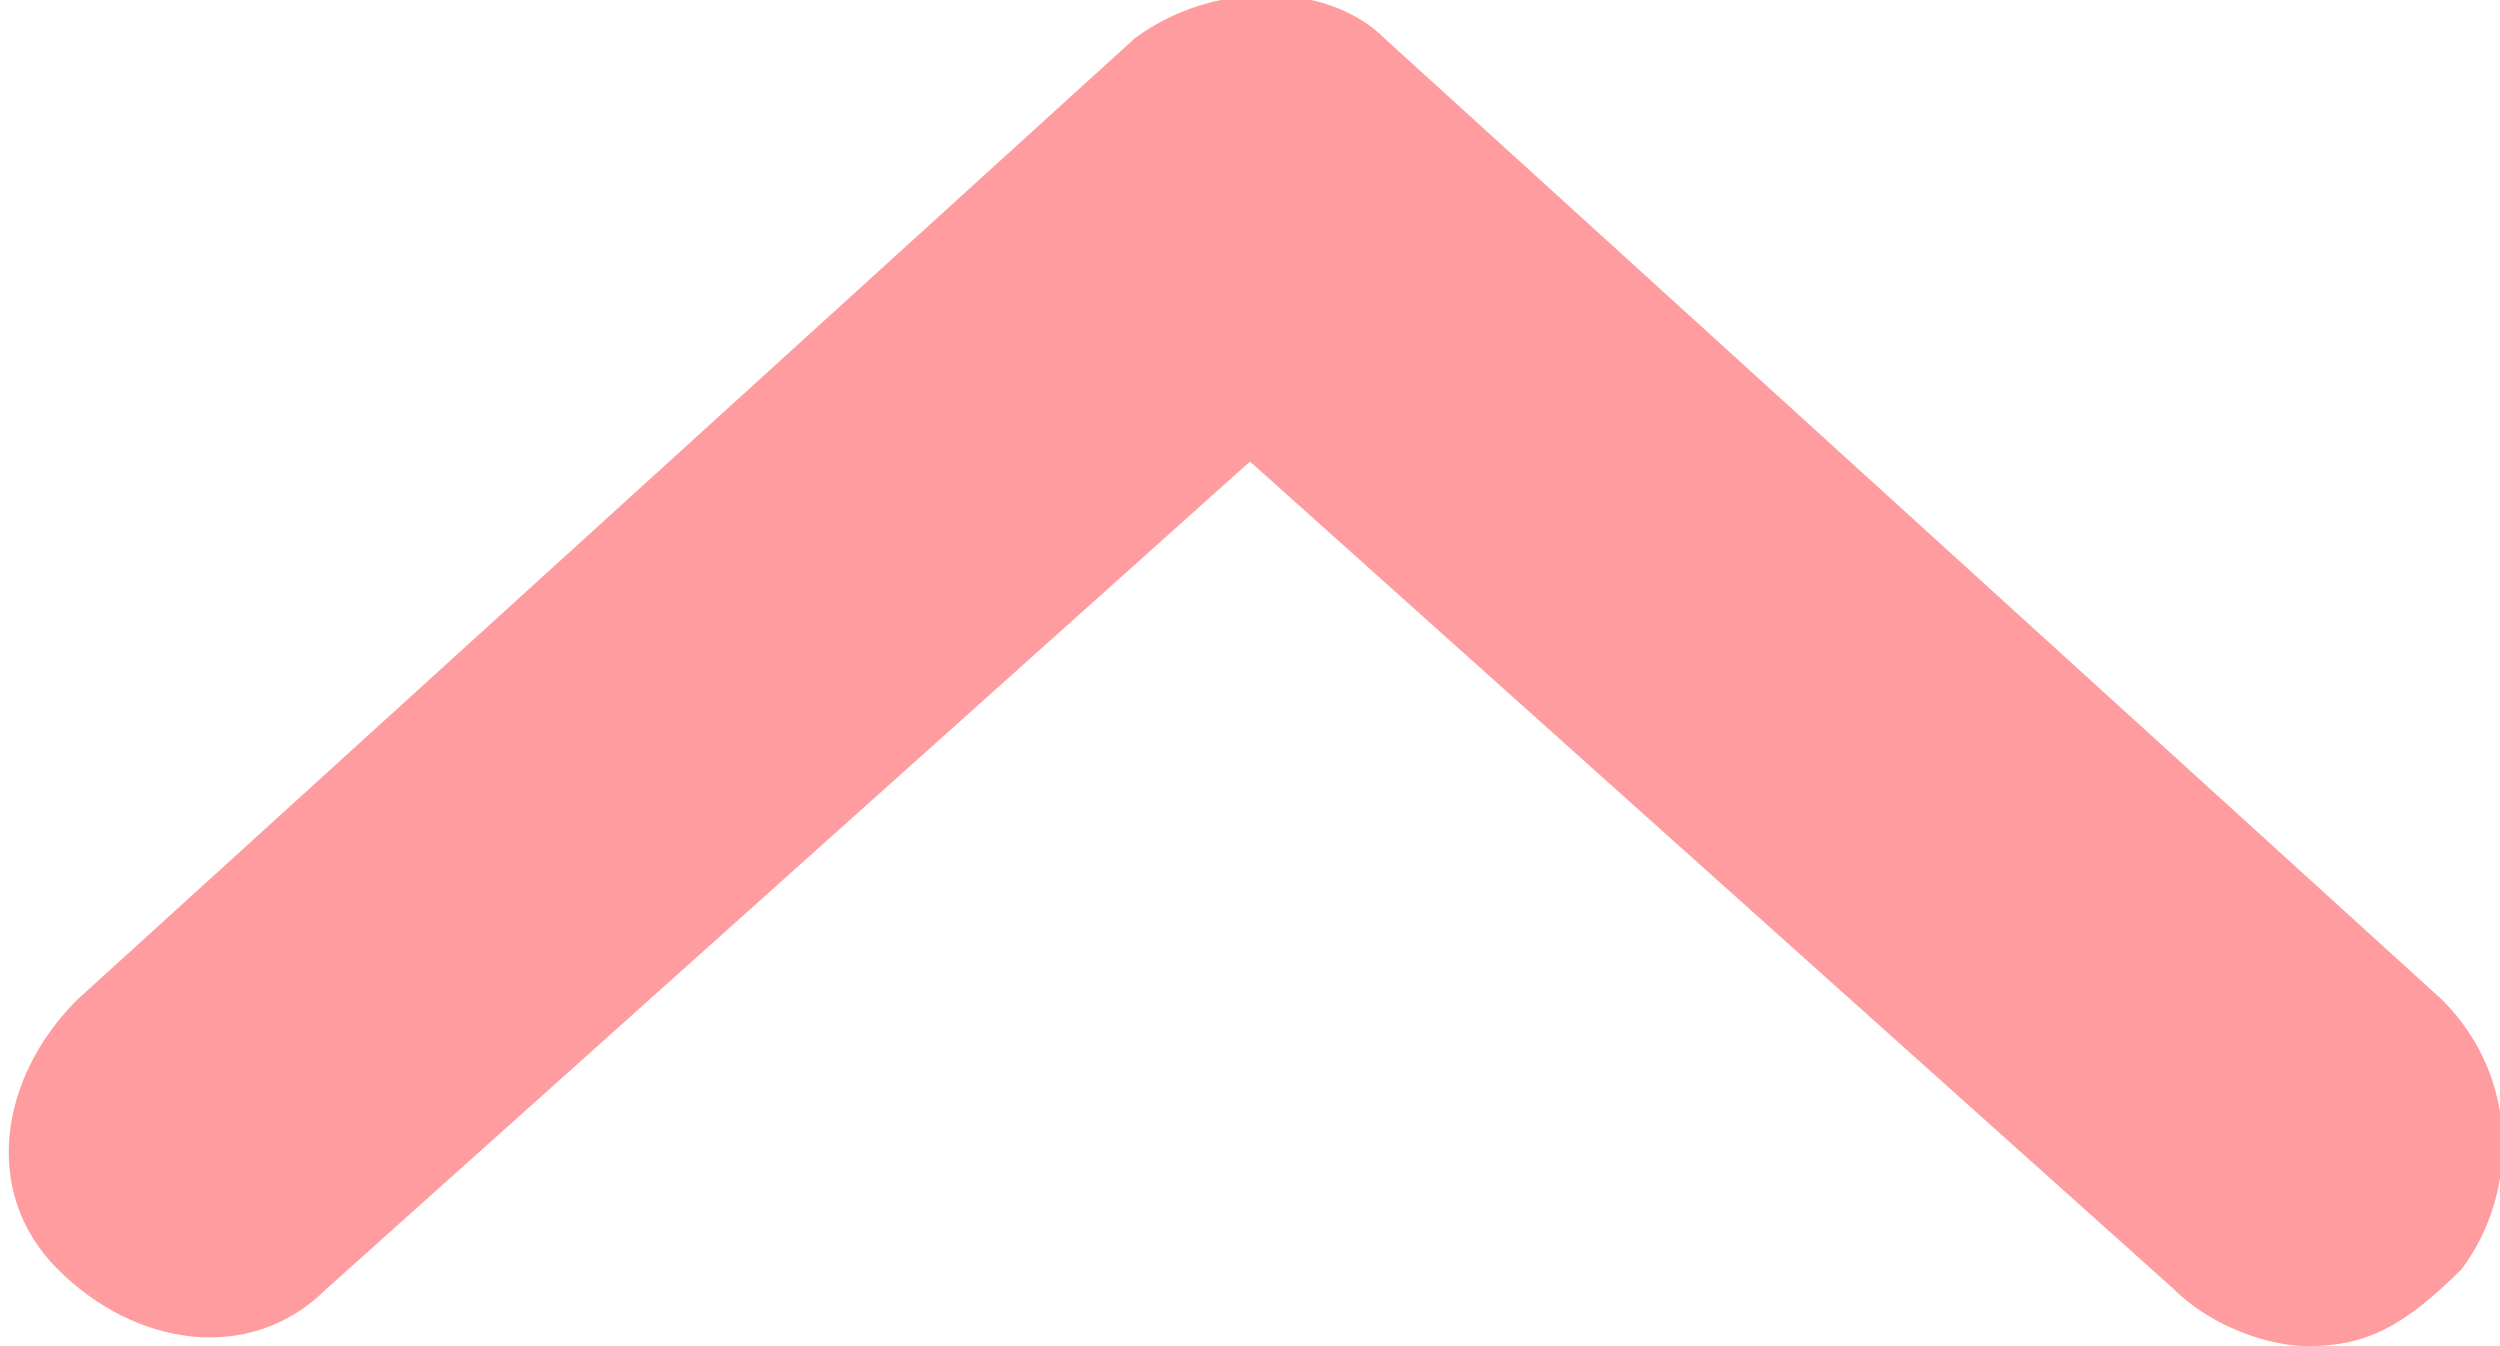
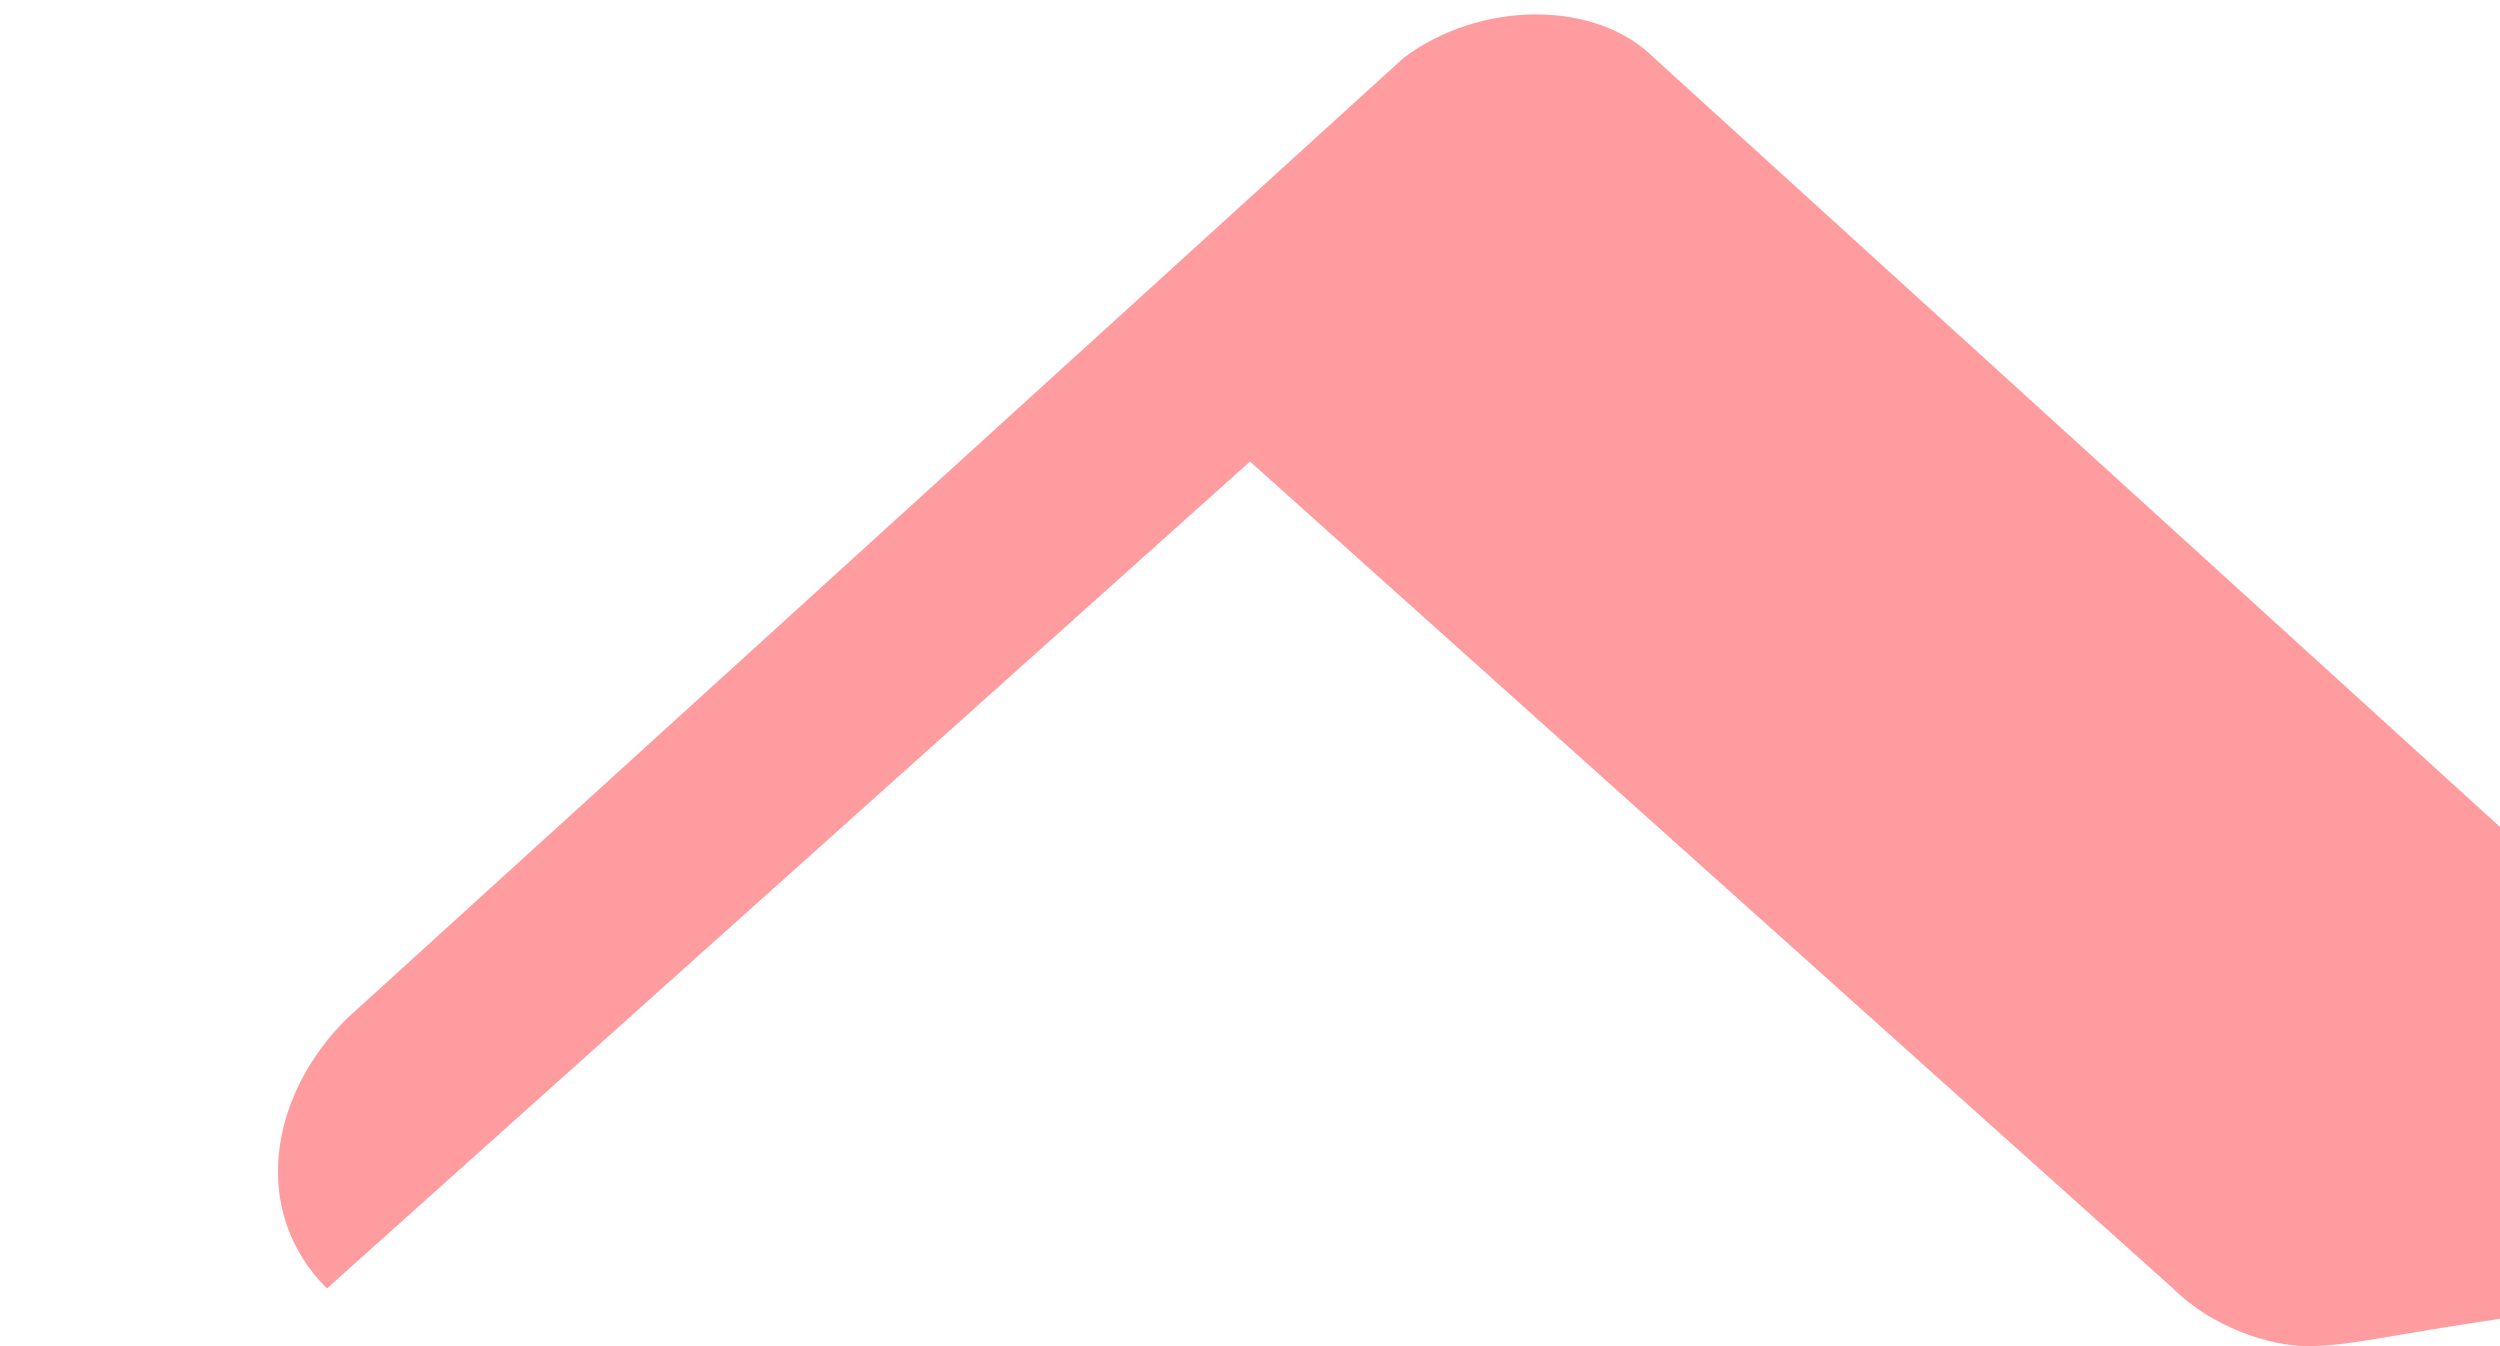
<svg xmlns="http://www.w3.org/2000/svg" version="1.1" id="Layer_1" x="0px" y="0px" viewBox="0 0 13 7" style="enable-background:new 0 0 13 7;" xml:space="preserve">
  <style type="text/css">
	.st0{fill:#FF9C9F;}
</style>
-   <path class="st0" d="M12,7c-0.2,0-0.5-0.1-0.7-0.3L6.5,2.4L1.7,6.7c-0.4,0.4-1,0.3-1.4-0.1c-0.4-0.4-0.3-1,0.1-1.4l5.5-5  c0.4-0.3,1-0.3,1.3,0l5.5,5c0.4,0.4,0.4,1,0.1,1.4C12.5,6.9,12.3,7,12,7z" />
+   <path class="st0" d="M12,7c-0.2,0-0.5-0.1-0.7-0.3L6.5,2.4L1.7,6.7c-0.4-0.4-0.3-1,0.1-1.4l5.5-5  c0.4-0.3,1-0.3,1.3,0l5.5,5c0.4,0.4,0.4,1,0.1,1.4C12.5,6.9,12.3,7,12,7z" />
</svg>